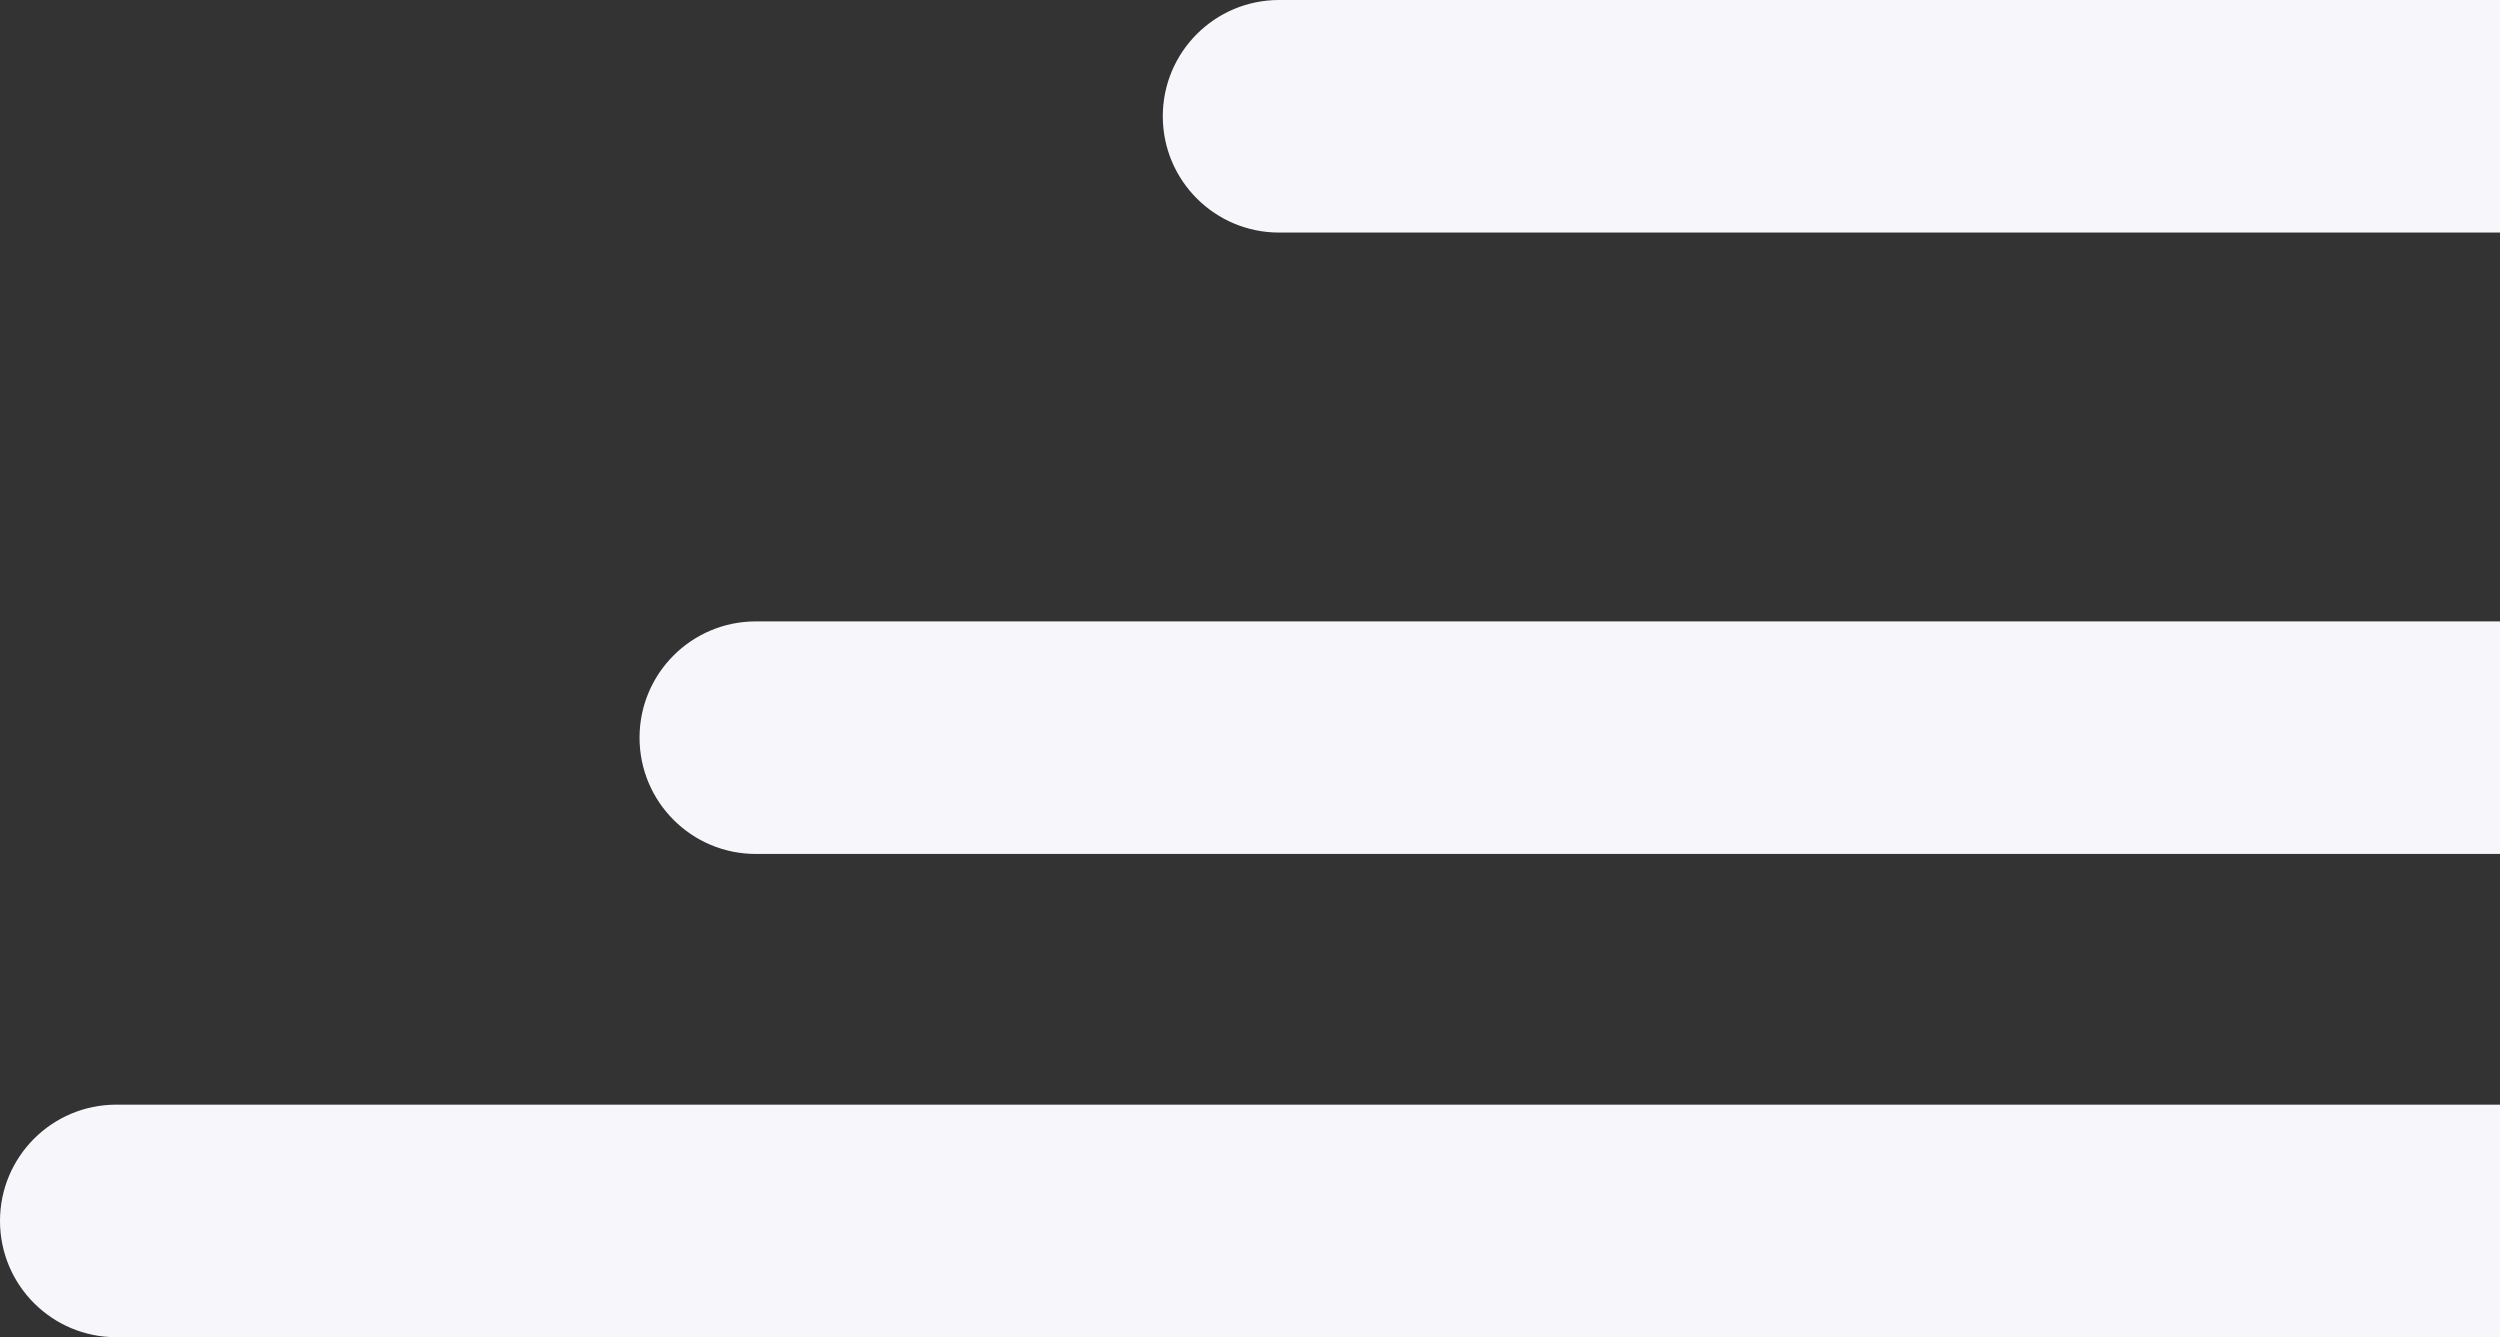
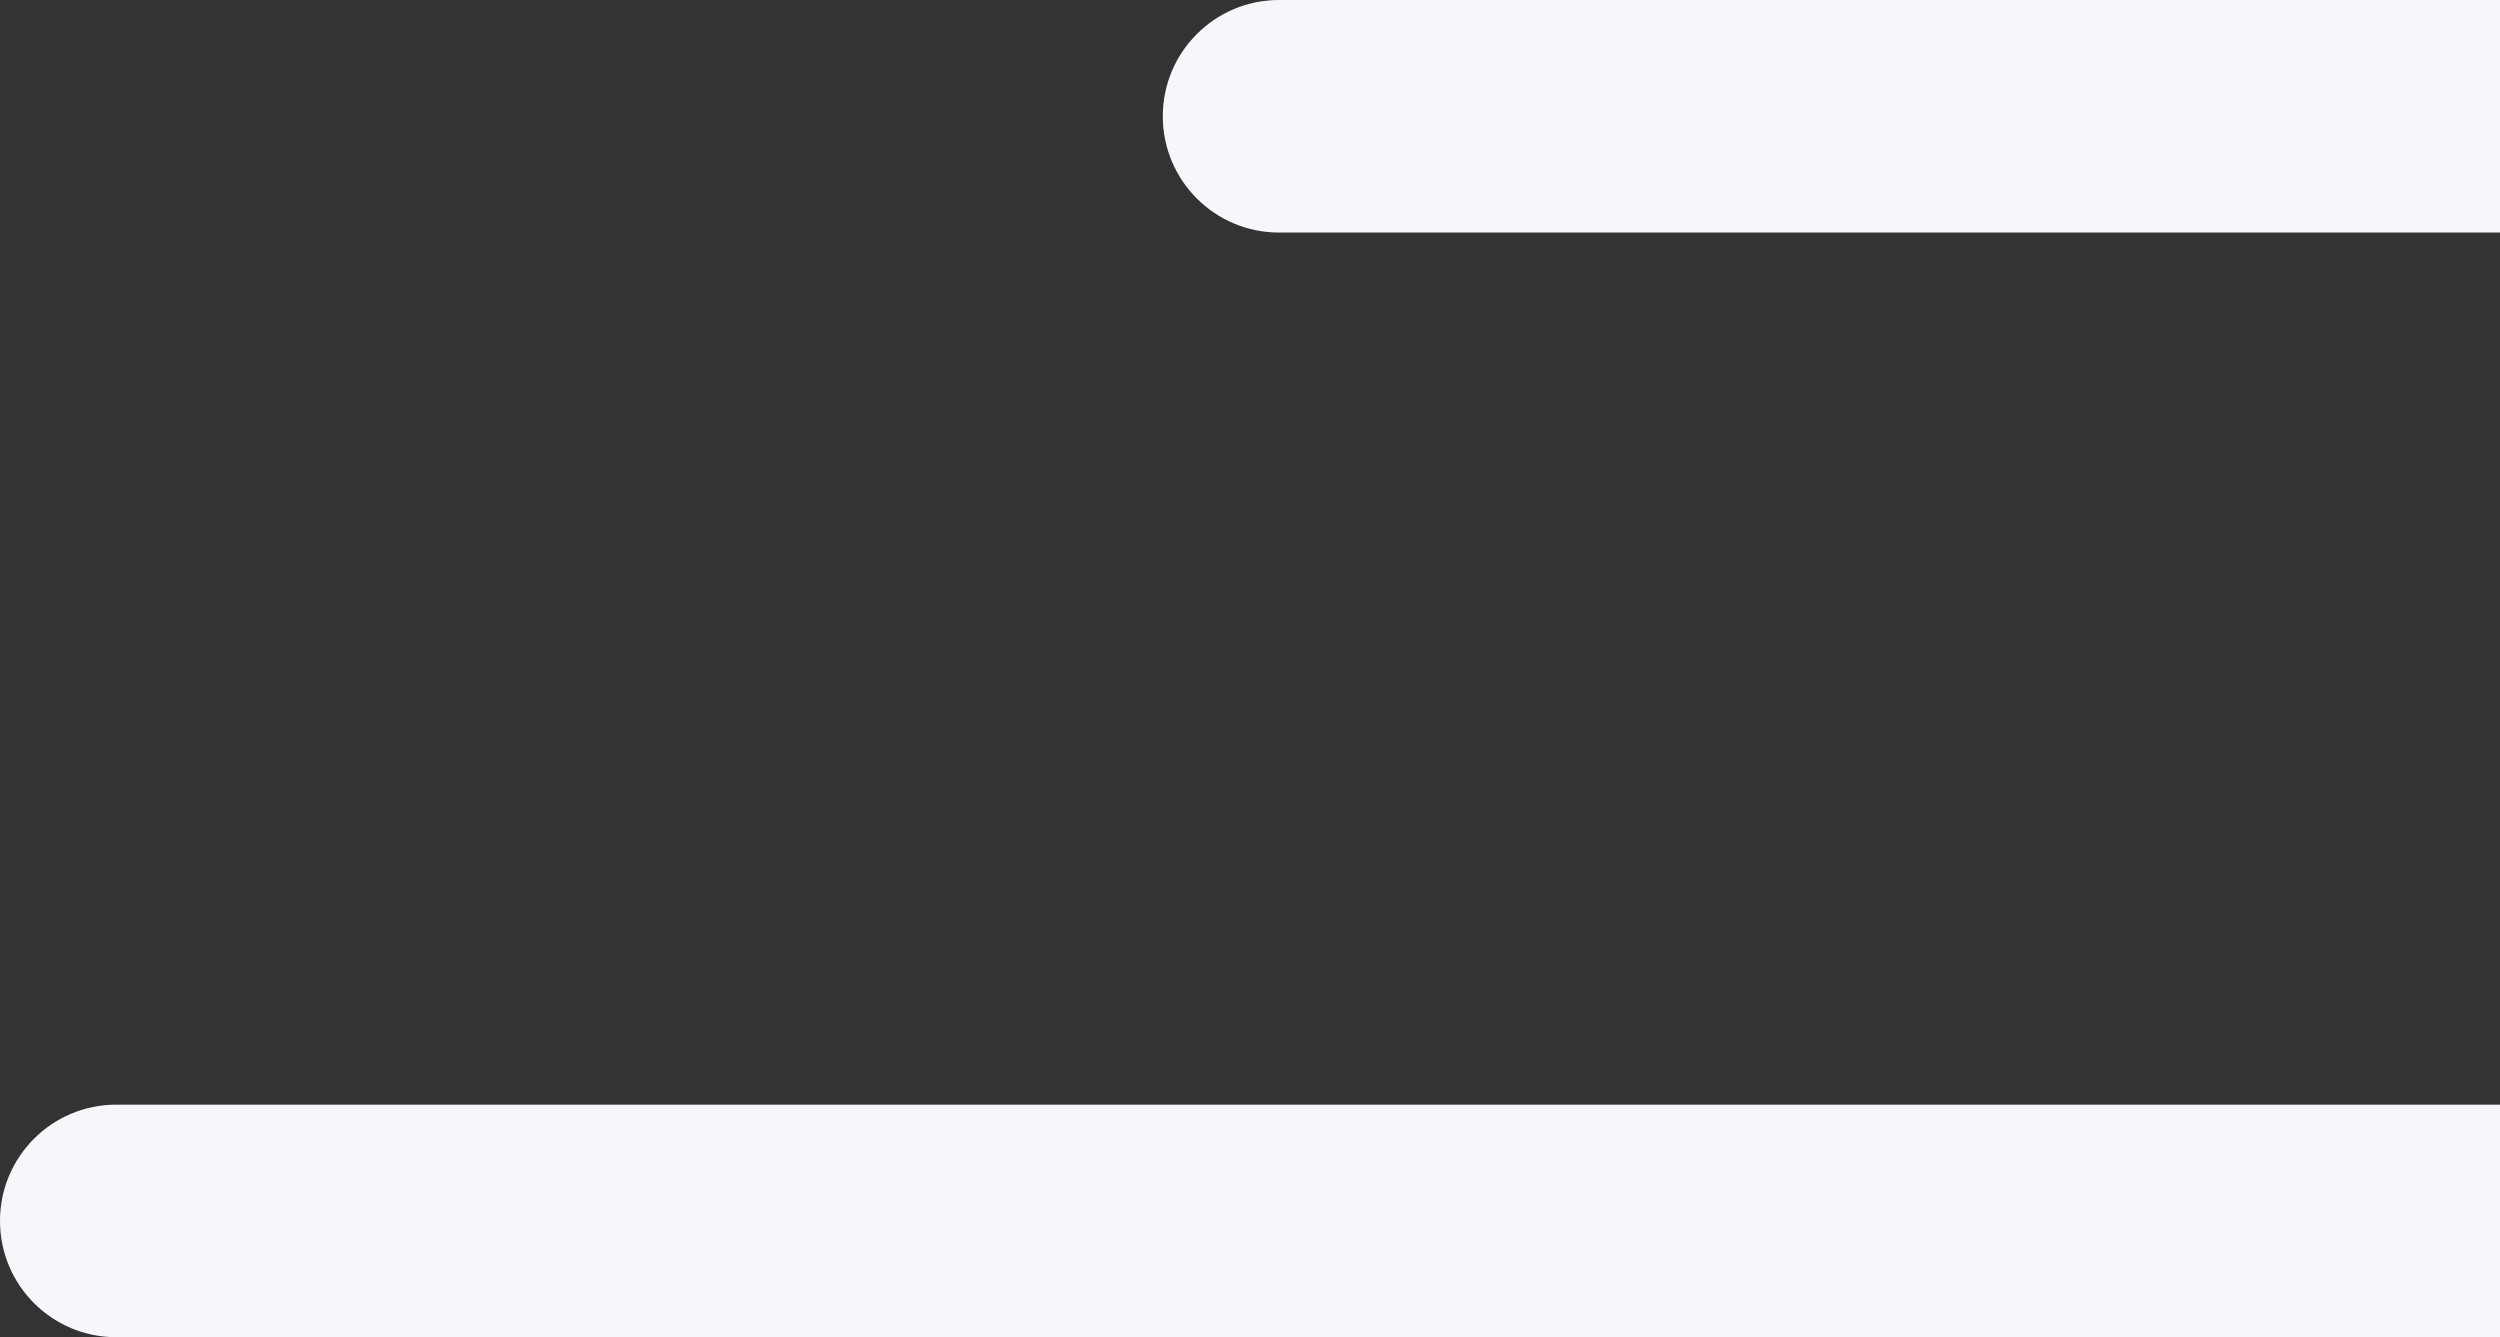
<svg xmlns="http://www.w3.org/2000/svg" width="43" height="23" viewBox="0 0 43 23" fill="none">
  <rect x="0" y="0" width="43" height="23" fill="#333333" stroke="none" />
-   <path d="M2 19C0.895 19 1.22629e-09 19.895 0 21C-1.22629e-09 22.105 0.895 23 2 23L2 19ZM2 23L43 23L43 19L2 19L2 23Z" fill="#F7F7FB" />
-   <path d="M13 10.688C11.895 10.688 11 11.583 11 12.688C11 13.792 11.895 14.688 13 14.688L13 10.688ZM13 14.688L43 14.688L43 10.688L13 10.688L13 14.688Z" fill="#F7F7FB" />
+   <path d="M2 19C0.895 19 1.22629e-09 19.895 0 21C-1.22629e-09 22.105 0.895 23 2 23L2 19M2 23L43 23L43 19L2 19L2 23Z" fill="#F7F7FB" />
  <path d="M22 0C20.895 9.0822e-08 20 0.895 20 2C20 3.105 20.895 4 22 4L22 0ZM22 4L43 4L43 -1.7267e-06L22 0L22 4Z" fill="#F7F7FB" />
</svg>